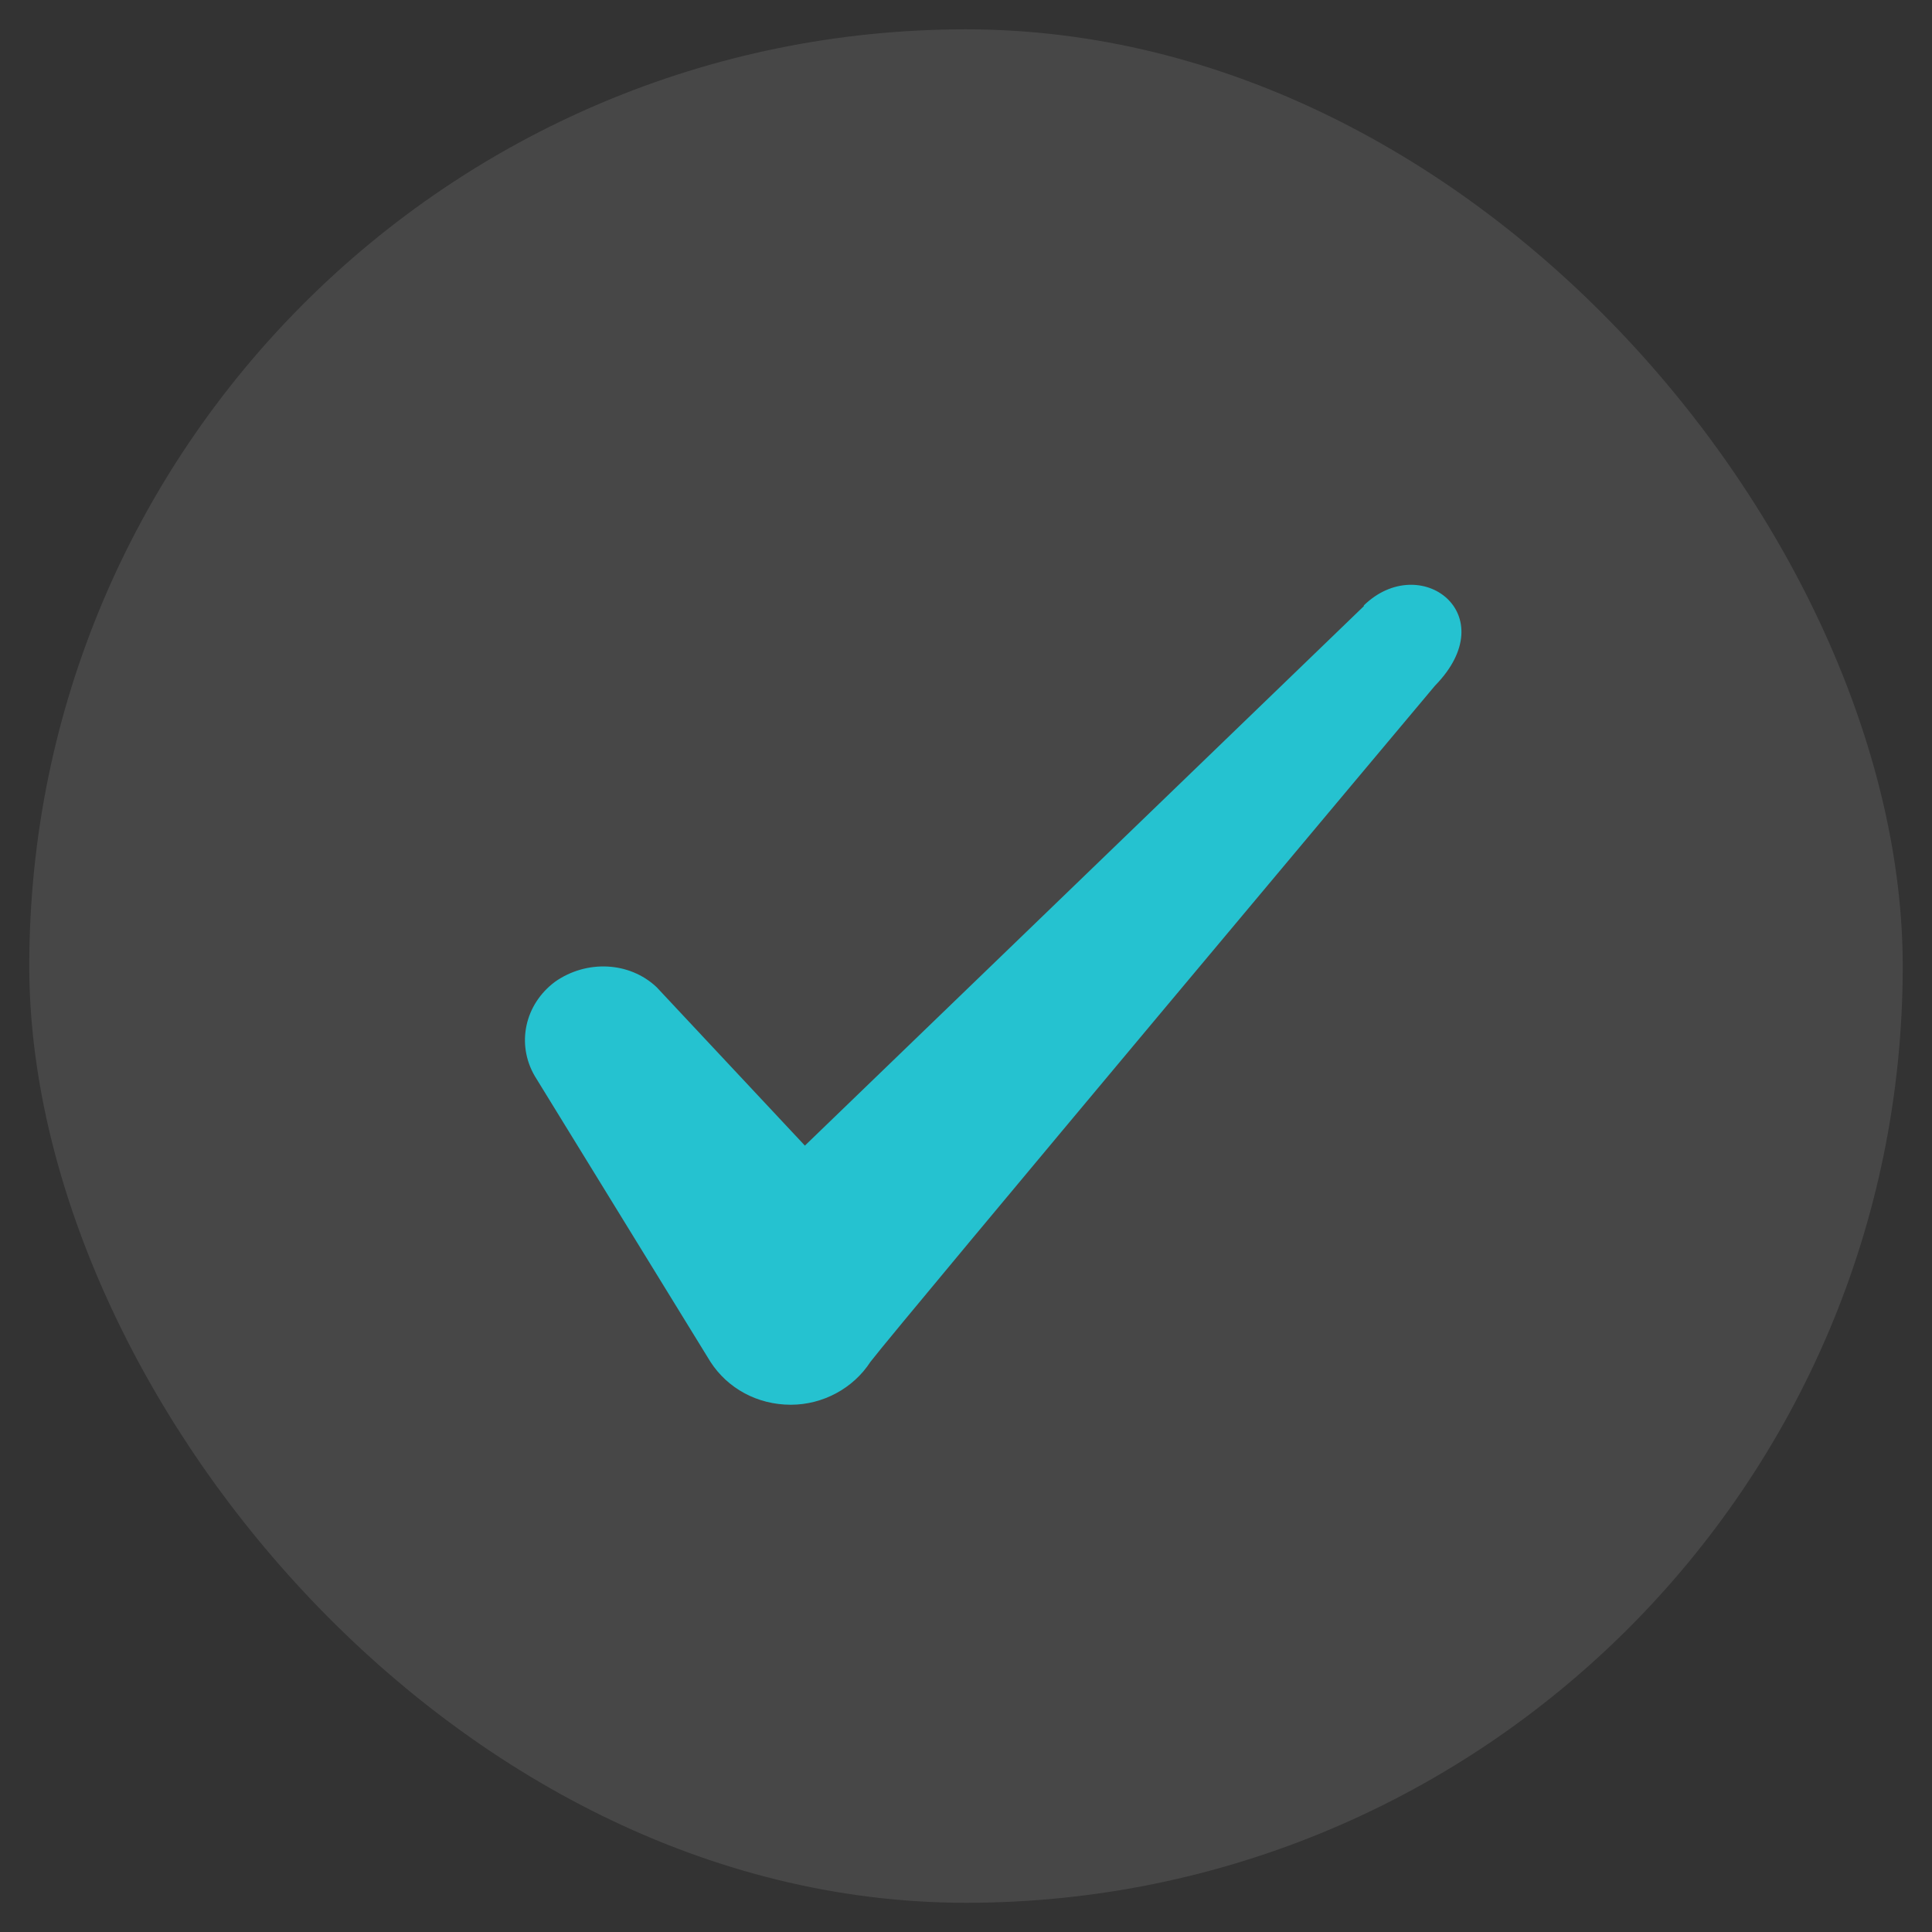
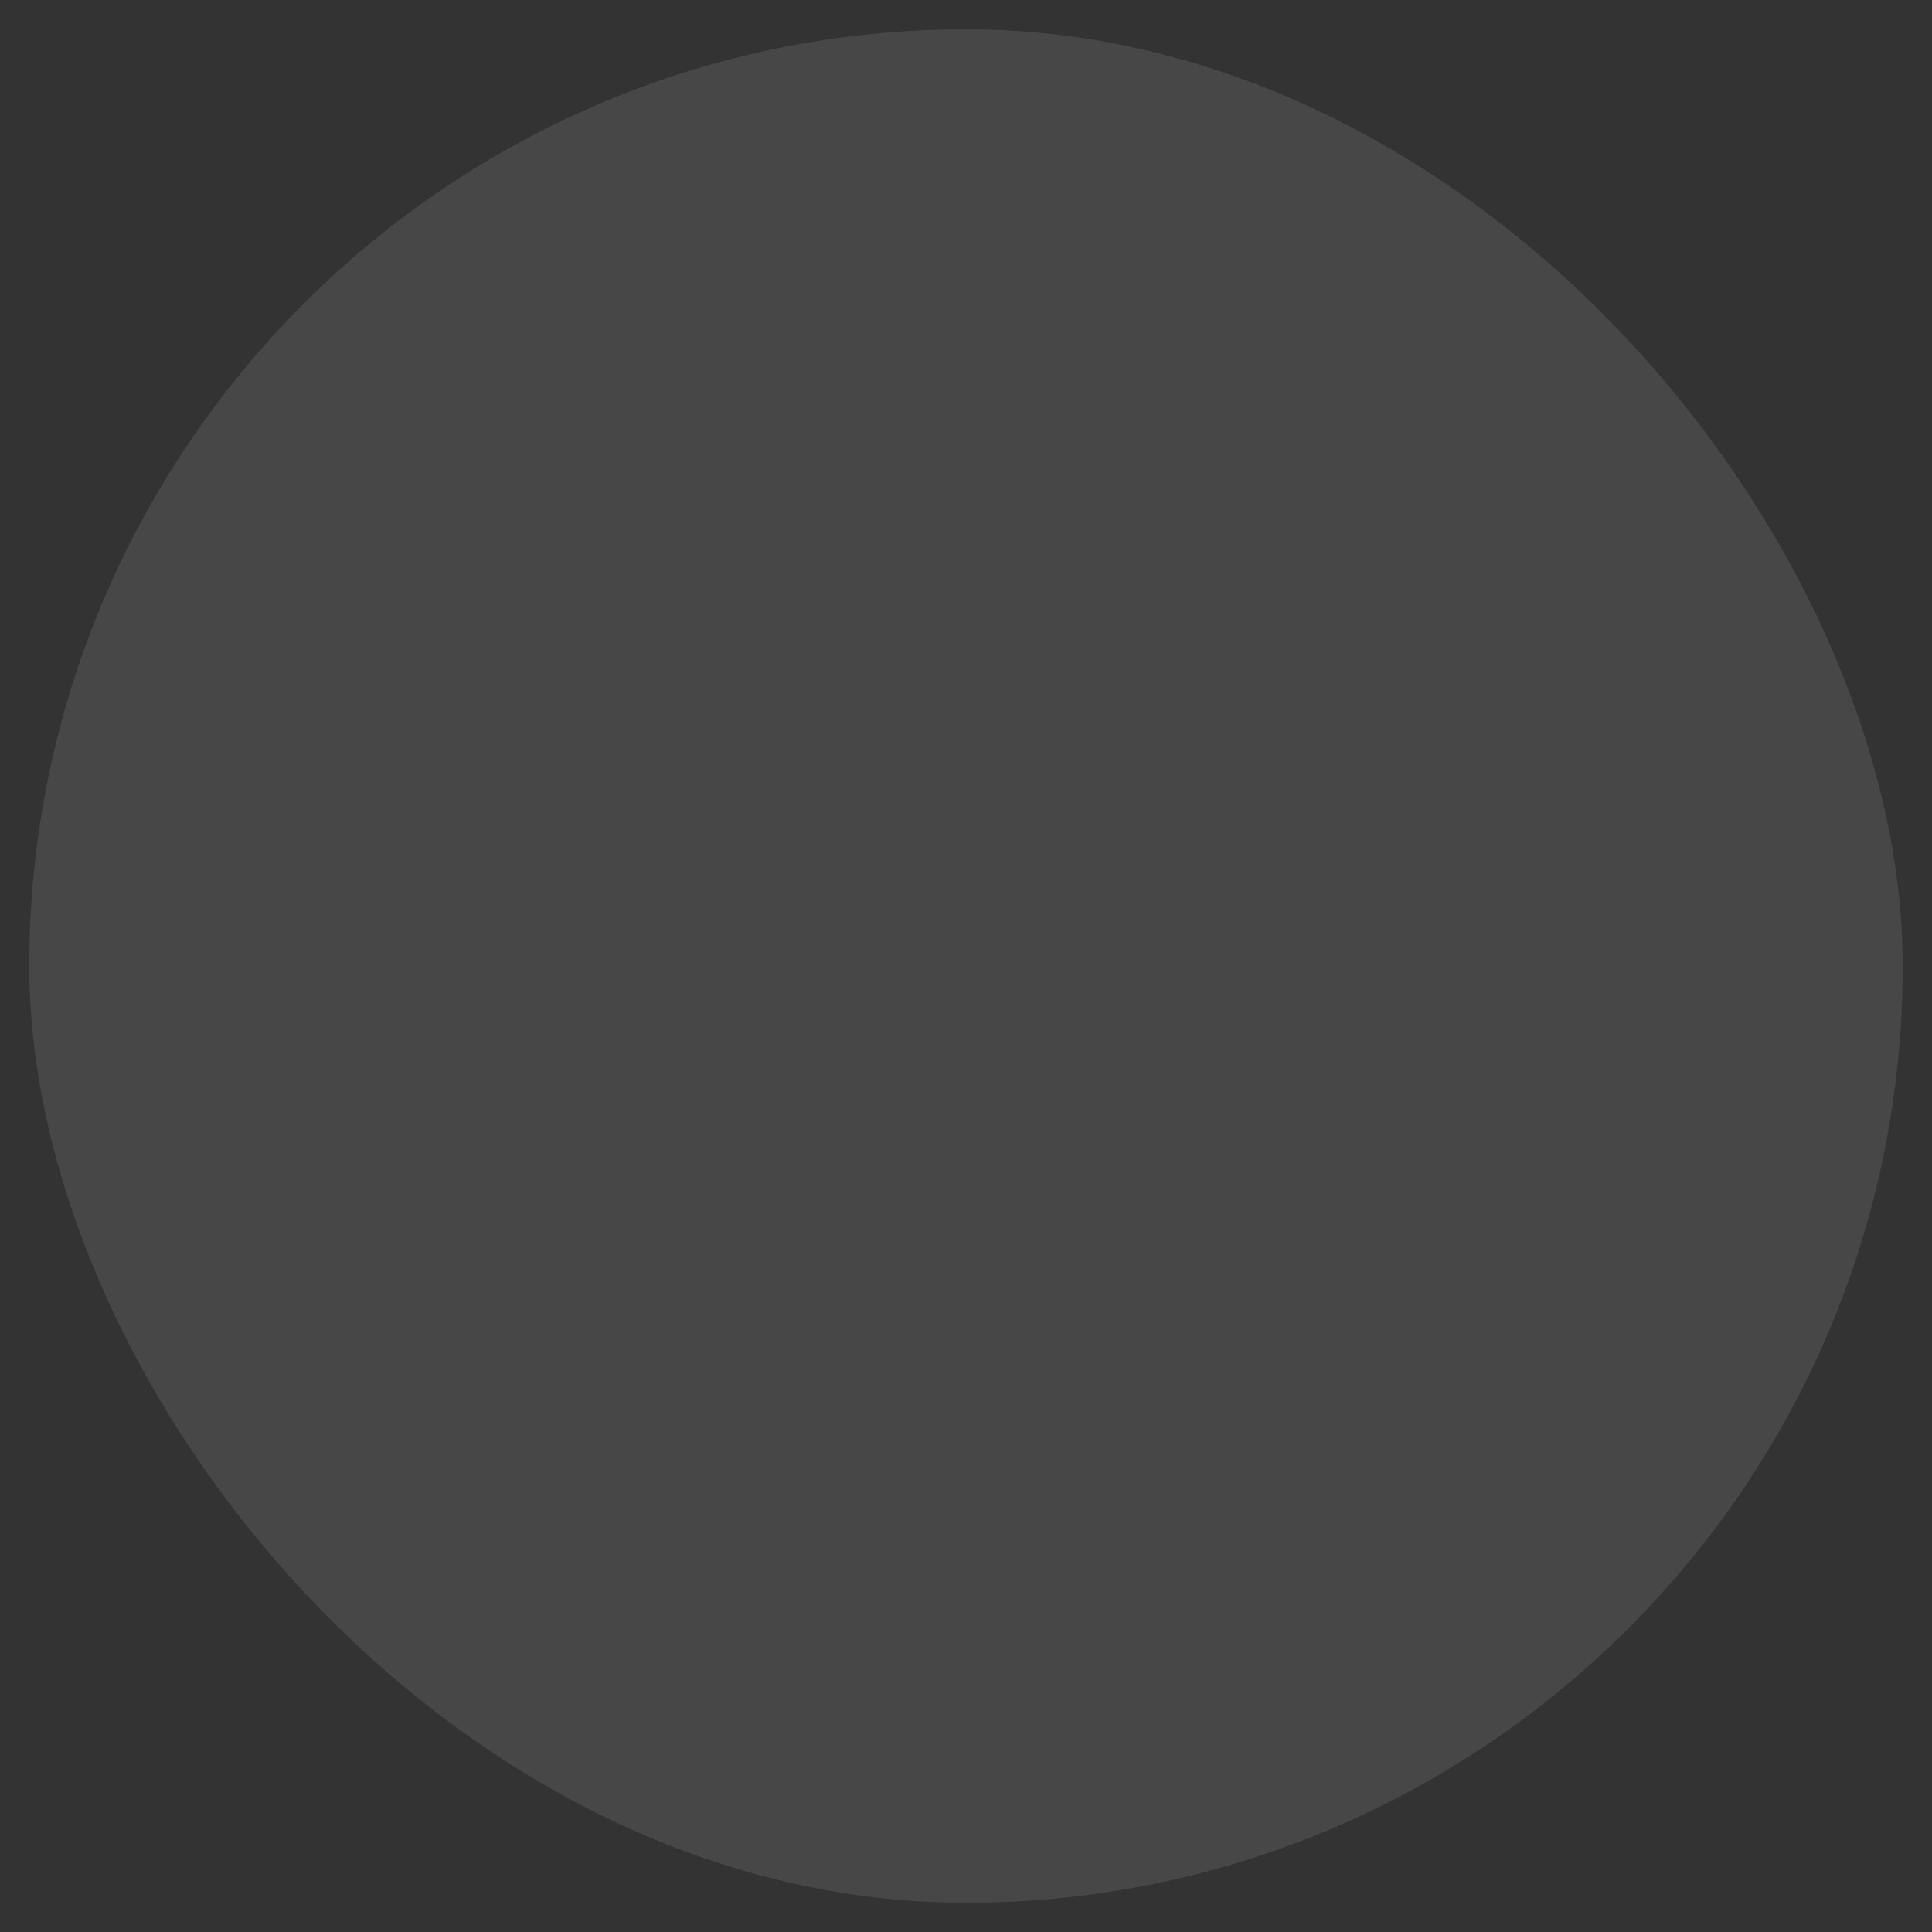
<svg xmlns="http://www.w3.org/2000/svg" width="33" height="33" viewBox="0 0 33 33" fill="none">
  <rect x="0" y="0" width="33" height="33" fill="#333333" stroke="none" />
  <rect x="0.5" y="0.501" width="32" height="32" rx="16" fill="white" fill-opacity="0.1" />
-   <path fill-rule="evenodd" clip-rule="evenodd" d="M23.295 10.354L13.748 19.568L11.215 16.861C10.748 16.421 10.015 16.394 9.482 16.768C8.962 17.154 8.815 17.834 9.135 18.381L12.135 23.261C12.428 23.714 12.935 23.994 13.508 23.994C14.055 23.994 14.575 23.714 14.868 23.261C15.348 22.634 24.509 11.714 24.509 11.714C25.709 10.488 24.255 9.408 23.295 10.341V10.354Z" fill="#25C2D0" />
</svg>